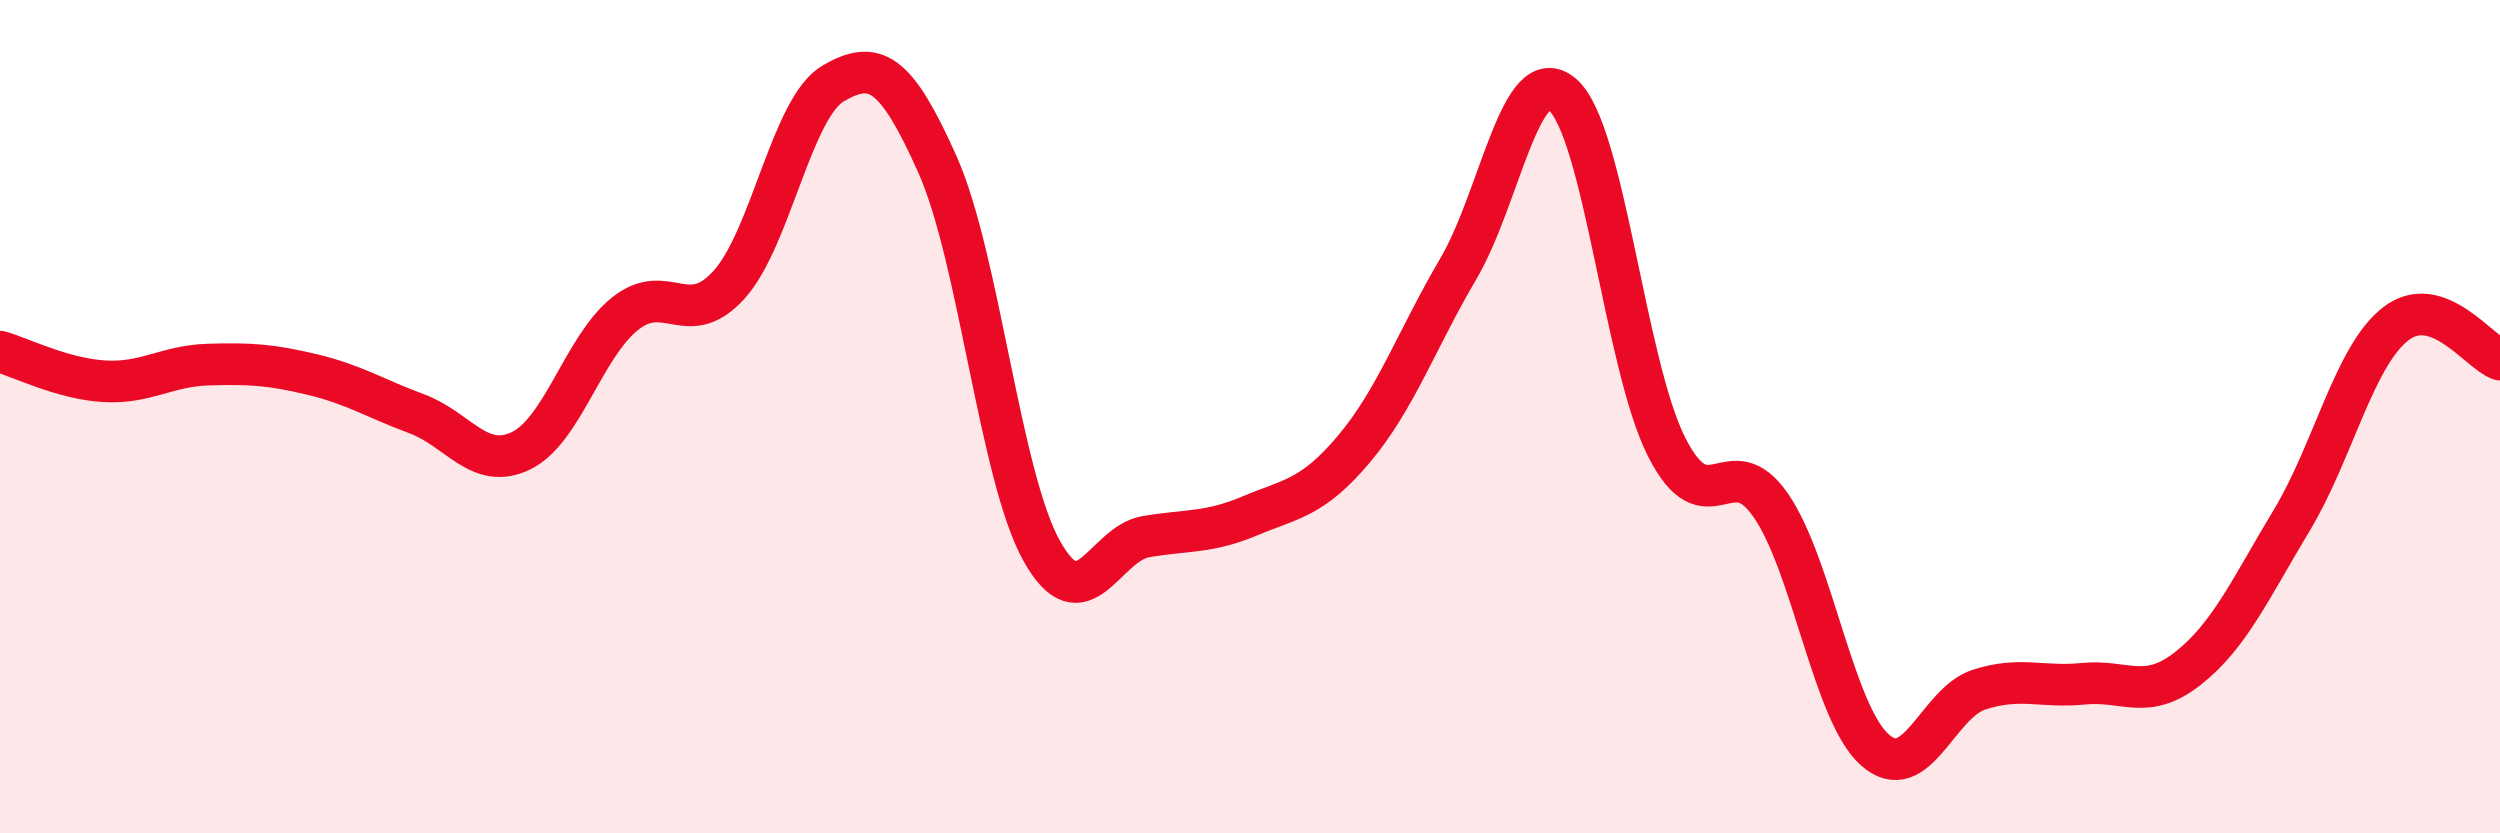
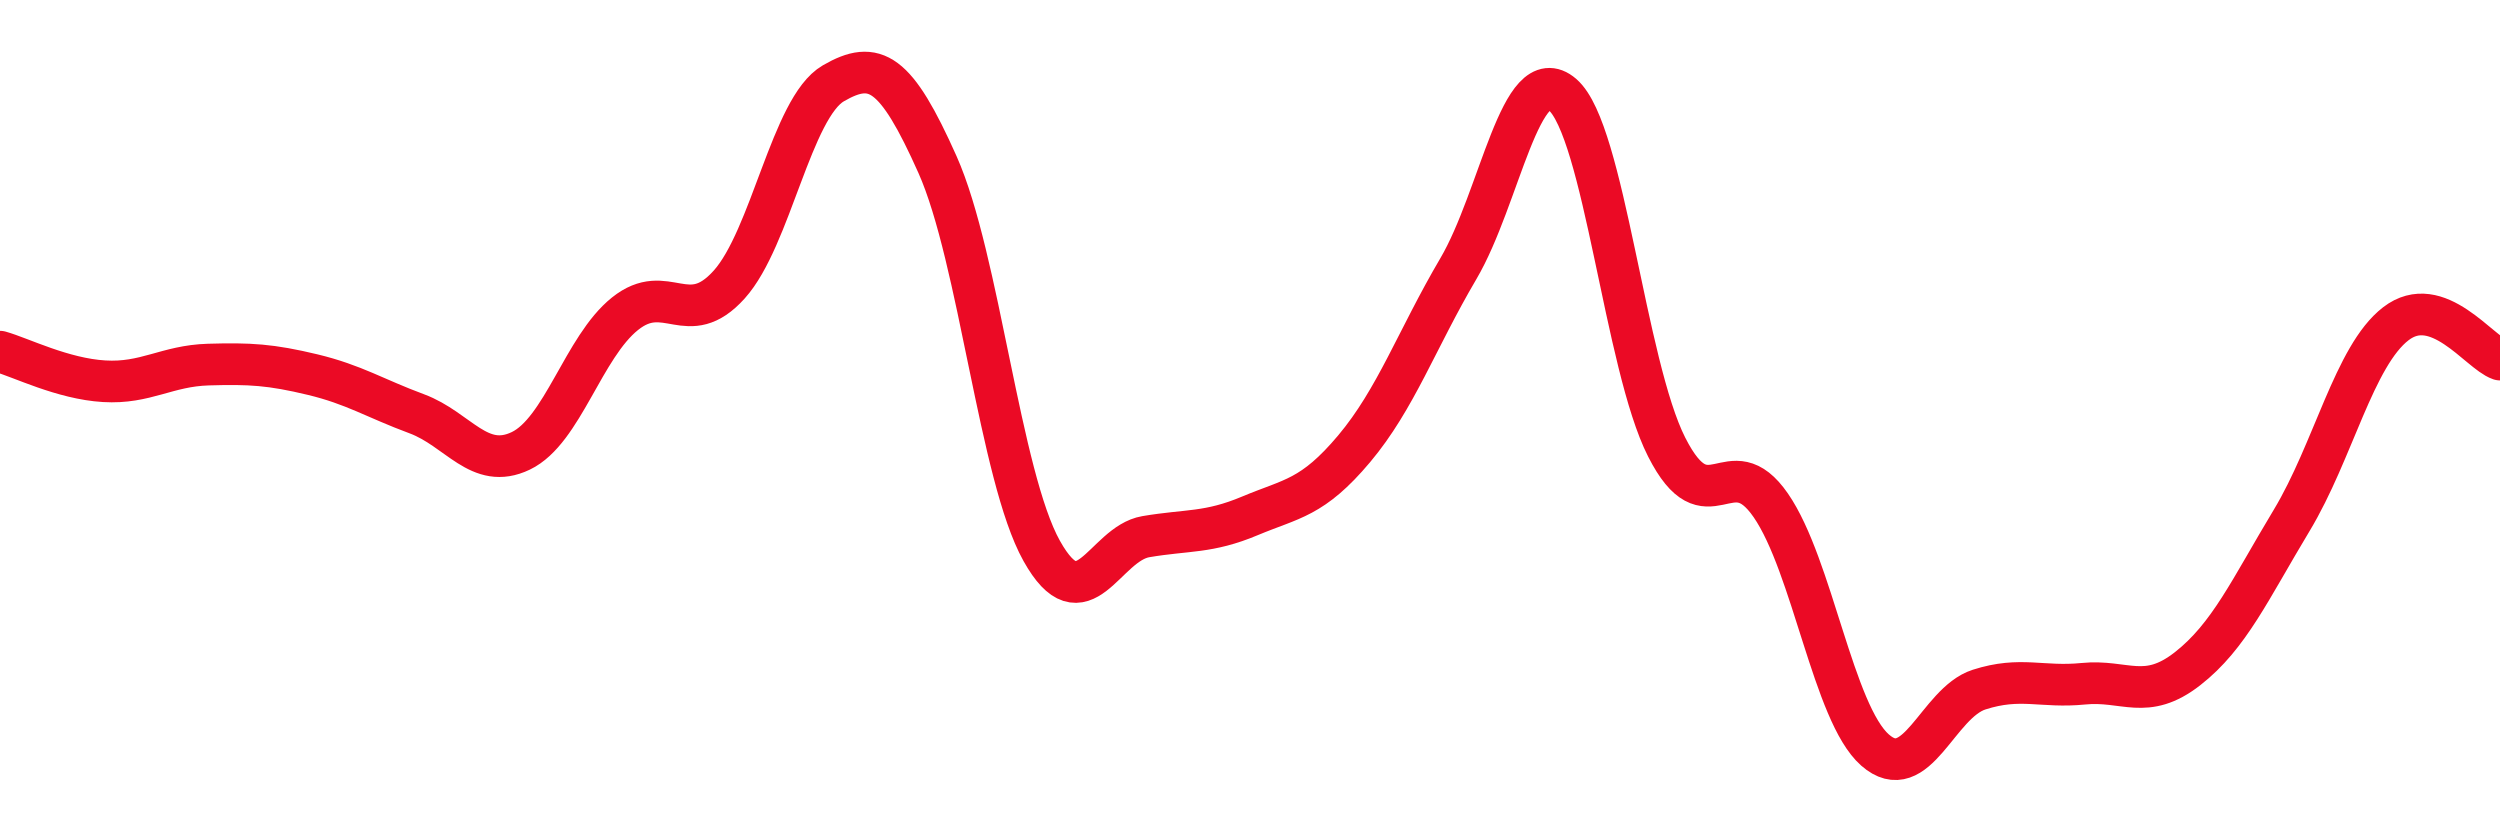
<svg xmlns="http://www.w3.org/2000/svg" width="60" height="20" viewBox="0 0 60 20">
-   <path d="M 0,8.44 C 0.5,8.58 1.5,9.09 2.5,9.15 C 3.5,9.21 4,8.78 5,8.75 C 6,8.72 6.5,8.75 7.5,8.99 C 8.5,9.23 9,9.56 10,9.93 C 11,10.3 11.5,11.3 12.5,10.82 C 13.5,10.34 14,8.33 15,7.53 C 16,6.73 16.5,7.94 17.5,6.83 C 18.5,5.72 19,2.58 20,2 C 21,1.42 21.5,1.71 22.5,3.95 C 23.5,6.19 24,11.43 25,13.22 C 26,15.01 26.5,13.05 27.5,12.88 C 28.5,12.71 29,12.8 30,12.38 C 31,11.96 31.5,11.96 32.5,10.77 C 33.5,9.58 34,8.15 35,6.45 C 36,4.75 36.5,1.41 37.5,2.27 C 38.5,3.13 39,8.76 40,10.73 C 41,12.7 41.5,10.68 42.5,12.13 C 43.5,13.58 44,17.12 45,18 C 46,18.88 46.5,16.87 47.5,16.55 C 48.5,16.23 49,16.51 50,16.41 C 51,16.31 51.5,16.83 52.5,16.05 C 53.5,15.27 54,14.15 55,12.49 C 56,10.83 56.5,8.54 57.5,7.77 C 58.5,7 59.5,8.46 60,8.63L60 20L0 20Z" fill="#EB0A25" opacity="0.1" stroke-linecap="round" stroke-linejoin="round" />
  <path d="M 0,8.44 C 0.5,8.58 1.5,9.09 2.5,9.15 C 3.5,9.21 4,8.78 5,8.75 C 6,8.72 6.5,8.75 7.5,8.99 C 8.5,9.23 9,9.56 10,9.93 C 11,10.3 11.5,11.3 12.5,10.82 C 13.5,10.34 14,8.33 15,7.53 C 16,6.73 16.5,7.94 17.5,6.83 C 18.5,5.72 19,2.58 20,2 C 21,1.42 21.5,1.71 22.5,3.95 C 23.5,6.19 24,11.43 25,13.22 C 26,15.01 26.5,13.05 27.5,12.88 C 28.5,12.71 29,12.8 30,12.38 C 31,11.96 31.5,11.96 32.5,10.77 C 33.5,9.58 34,8.15 35,6.45 C 36,4.75 36.5,1.41 37.5,2.27 C 38.5,3.13 39,8.76 40,10.73 C 41,12.7 41.5,10.68 42.5,12.13 C 43.5,13.58 44,17.12 45,18 C 46,18.88 46.5,16.87 47.5,16.55 C 48.5,16.23 49,16.51 50,16.41 C 51,16.31 51.5,16.83 52.5,16.05 C 53.5,15.27 54,14.15 55,12.49 C 56,10.83 56.5,8.54 57.5,7.77 C 58.5,7 59.5,8.46 60,8.63" stroke="#EB0A25" stroke-width="1" fill="none" stroke-linecap="round" stroke-linejoin="round" />
</svg>